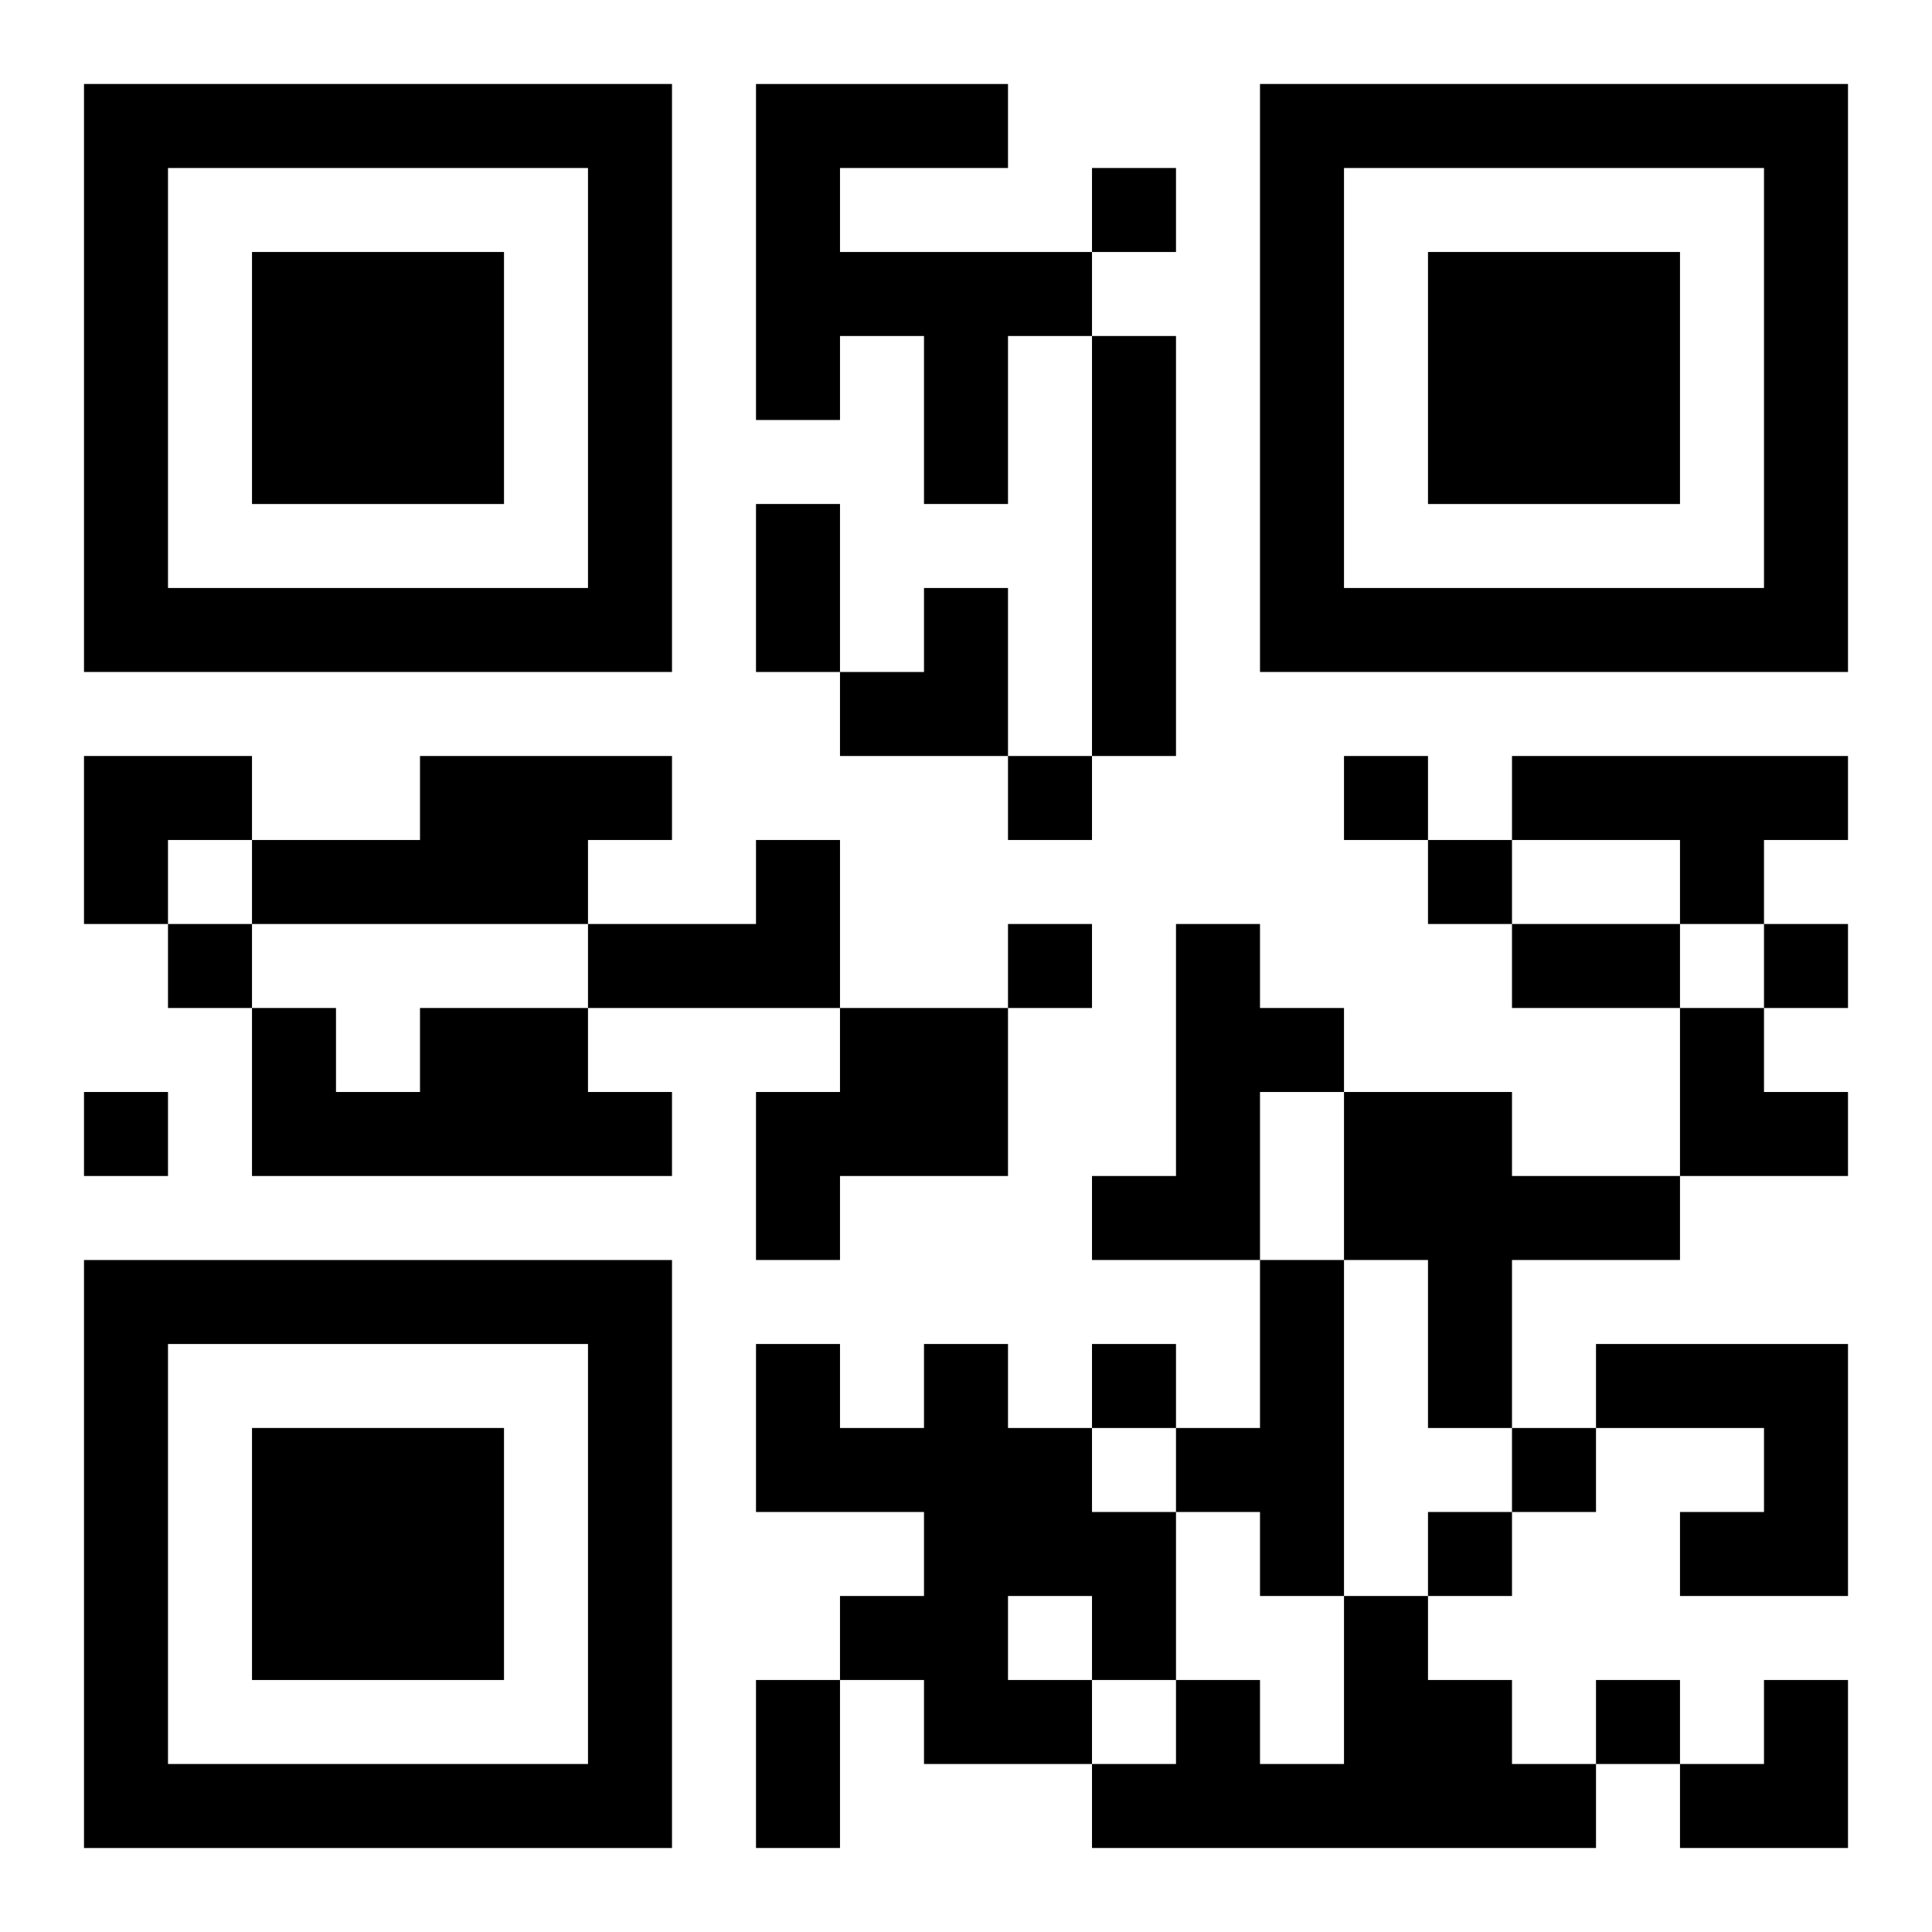
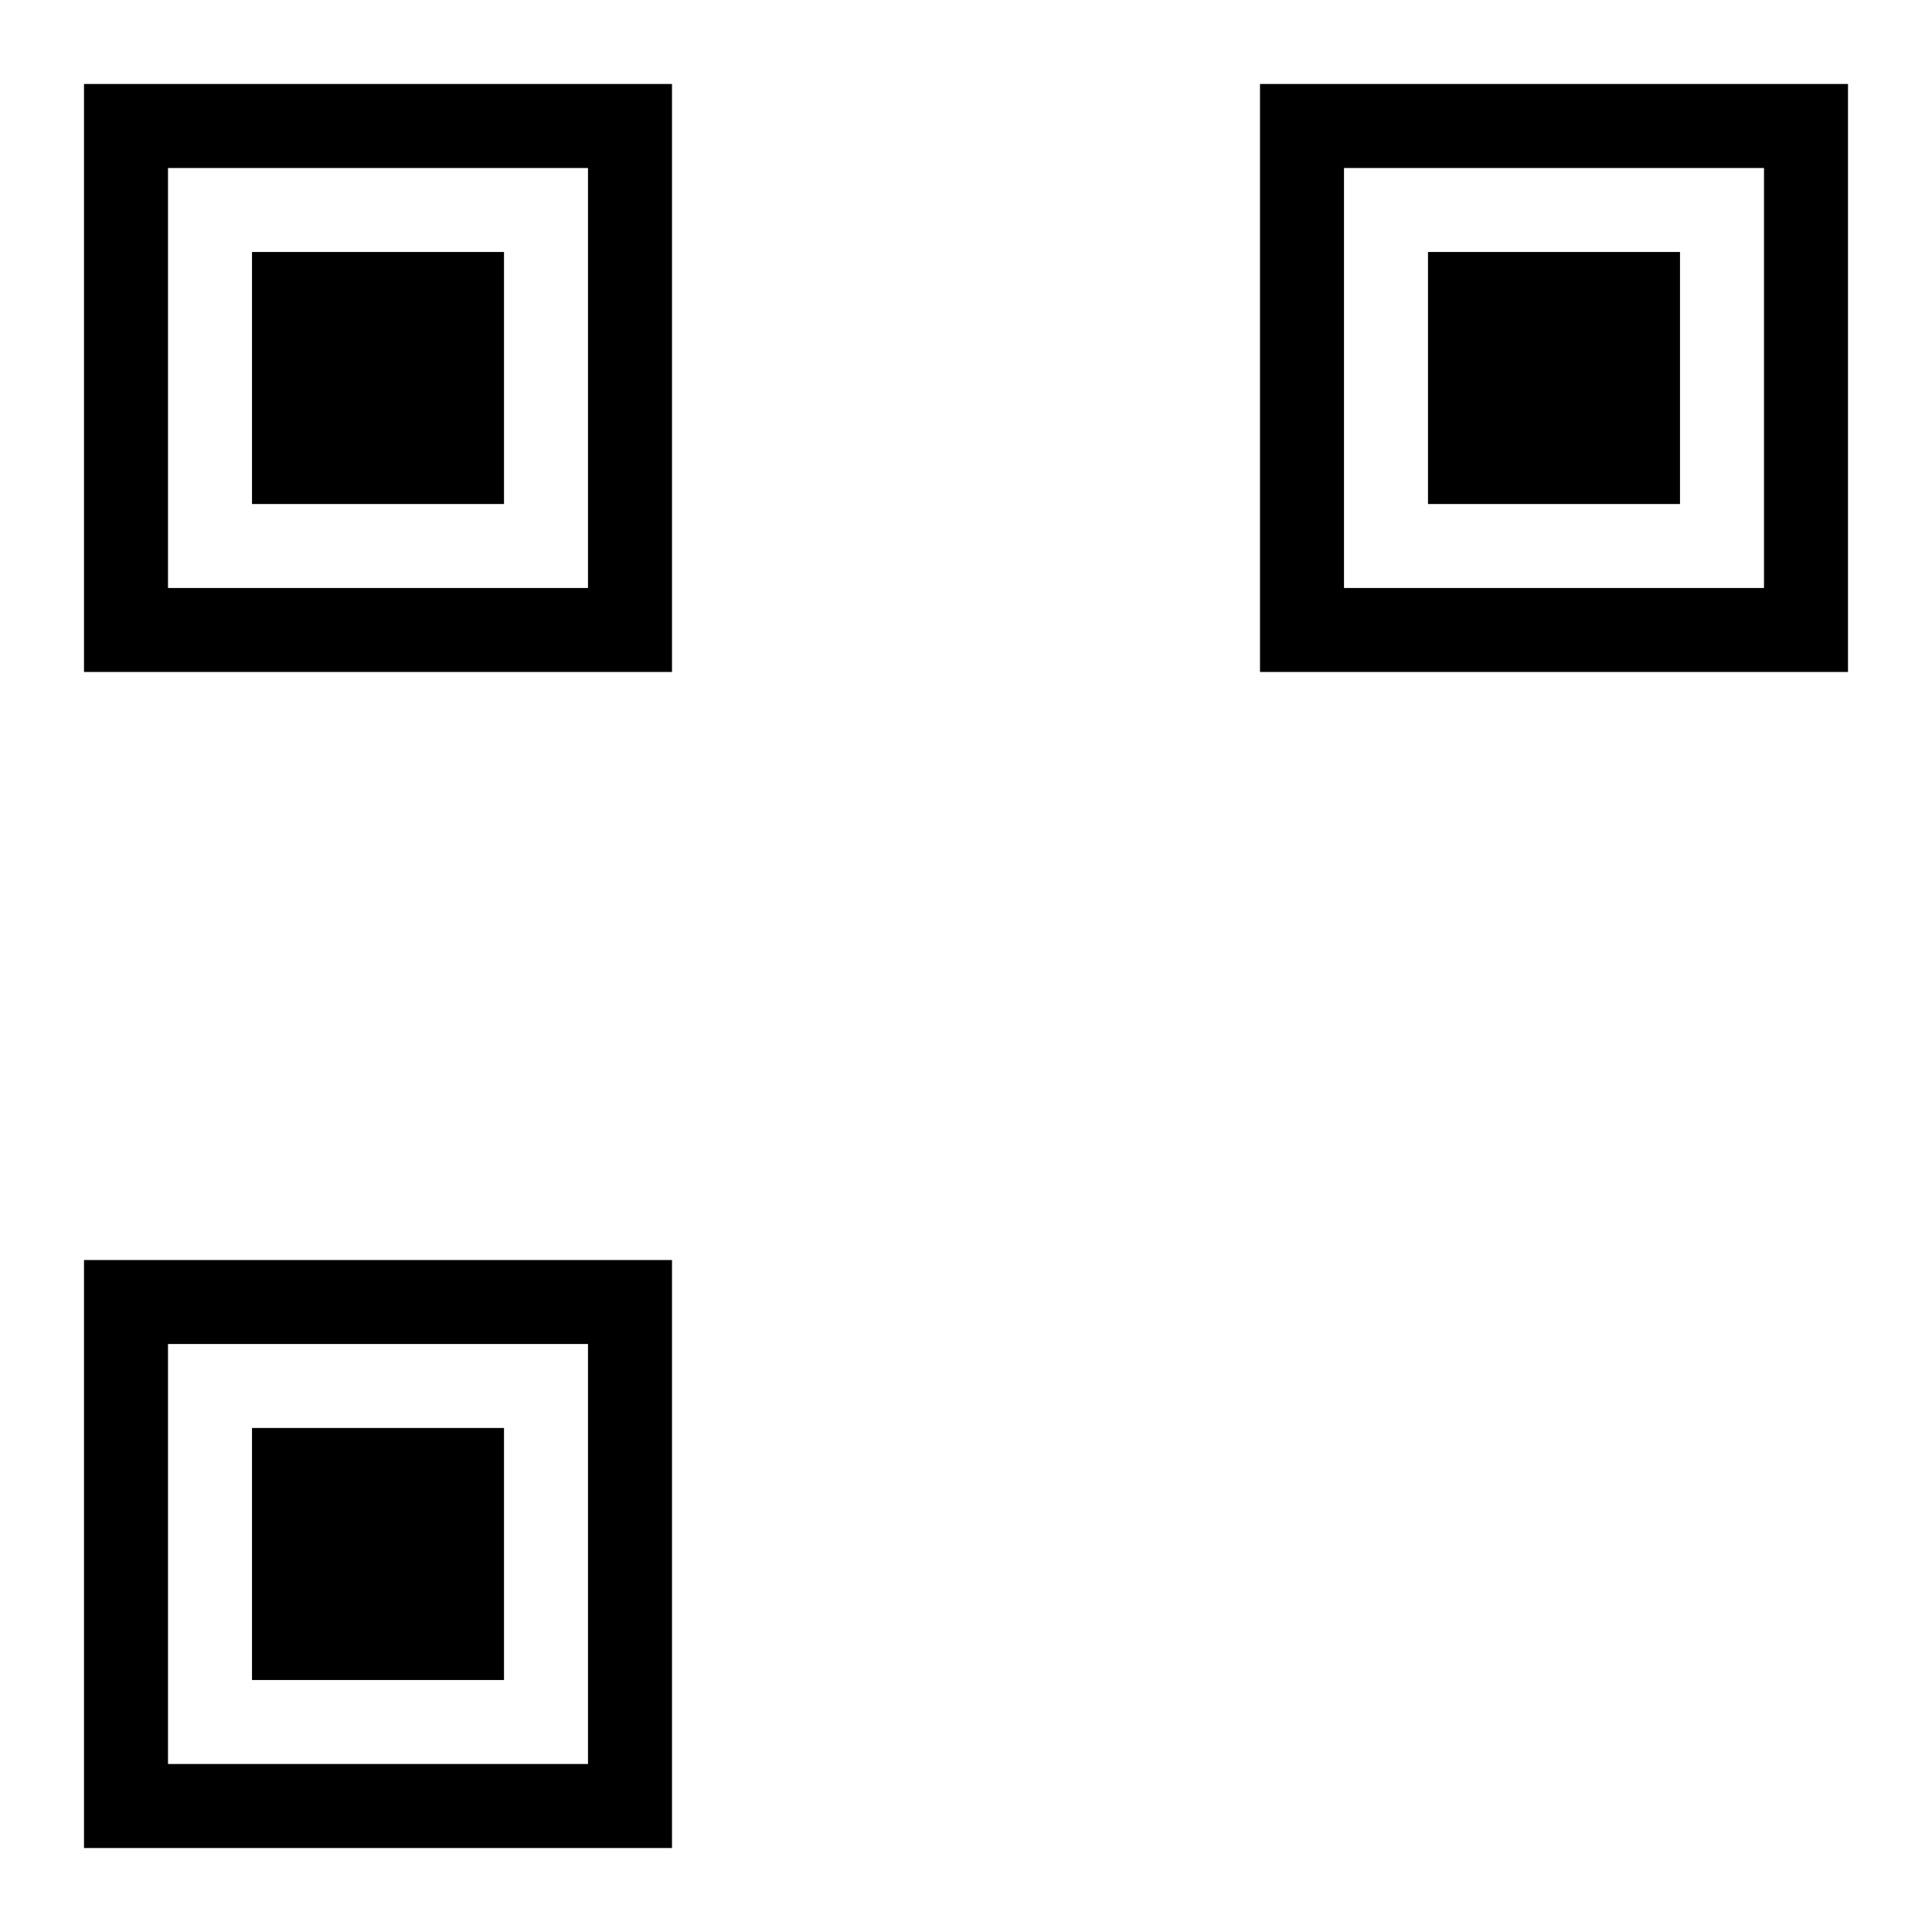
<svg xmlns="http://www.w3.org/2000/svg" xmlns:xlink="http://www.w3.org/1999/xlink" width="250" height="250" baseProfile="full" version="1.1" viewBox="-1 -1 23 23">
  <symbol id="a">
    <path d="m0 7v7h7v-7h-7zm1 1h5v5h-5v-5zm1 1v3h3v-3h-3z" />
  </symbol>
  <use y="-7" xlink:href="#a" />
  <use y="7" xlink:href="#a" />
  <use x="14" y="-7" xlink:href="#a" />
-   <path d="m8 0h3v1h-2v1h3v1h-1v2h-1v-2h-1v1h-1v-4m4 3h1v5h-1v-5m-8 5h3v1h-1v1h-4v-1h2v-1m13 0h4v1h-1v1h-1v-1h-2v-1m-9 1h1v2h-3v-1h2v-1m5 1h1v1h1v1h-1v2h-2v-1h1v-3m-9 1h2v1h1v1h-5v-2h1v1h1v-1m5 0h2v2h-2v1h-1v-2h1v-1m6 1h2v1h2v1h-2v2h-1v-2h-1v-2m-1 2h1v4h-1v-1h-1v-1h1v-2m-4 1h1v1h1v1h1v2h-1v1h-2v-1h-1v-1h1v-1h-2v-2h1v1h1v-1m1 3v1h1v-1h-1m7-3h3v3h-2v-1h1v-1h-2v-1m-3 3h1v1h1v1h1v1h-6v-1h1v-1h1v1h1v-2m-3-17v1h1v-1h-1m-1 7v1h1v-1h-1m4 0v1h1v-1h-1m1 1v1h1v-1h-1m-15 1v1h1v-1h-1m10 0v1h1v-1h-1m9 0v1h1v-1h-1m-20 2v1h1v-1h-1m12 3v1h1v-1h-1m5 1v1h1v-1h-1m-1 1v1h1v-1h-1m2 2v1h1v-1h-1m-10-14h1v2h-1v-2m9 5h2v1h-2v-1m-9 9h1v2h-1v-2m1-13m1 0h1v2h-2v-1h1zm-10 2h2v1h-1v1h-1zm19 3h1v1h1v1h-2zm0 8m1 0h1v2h-2v-1h1z" />
</svg>